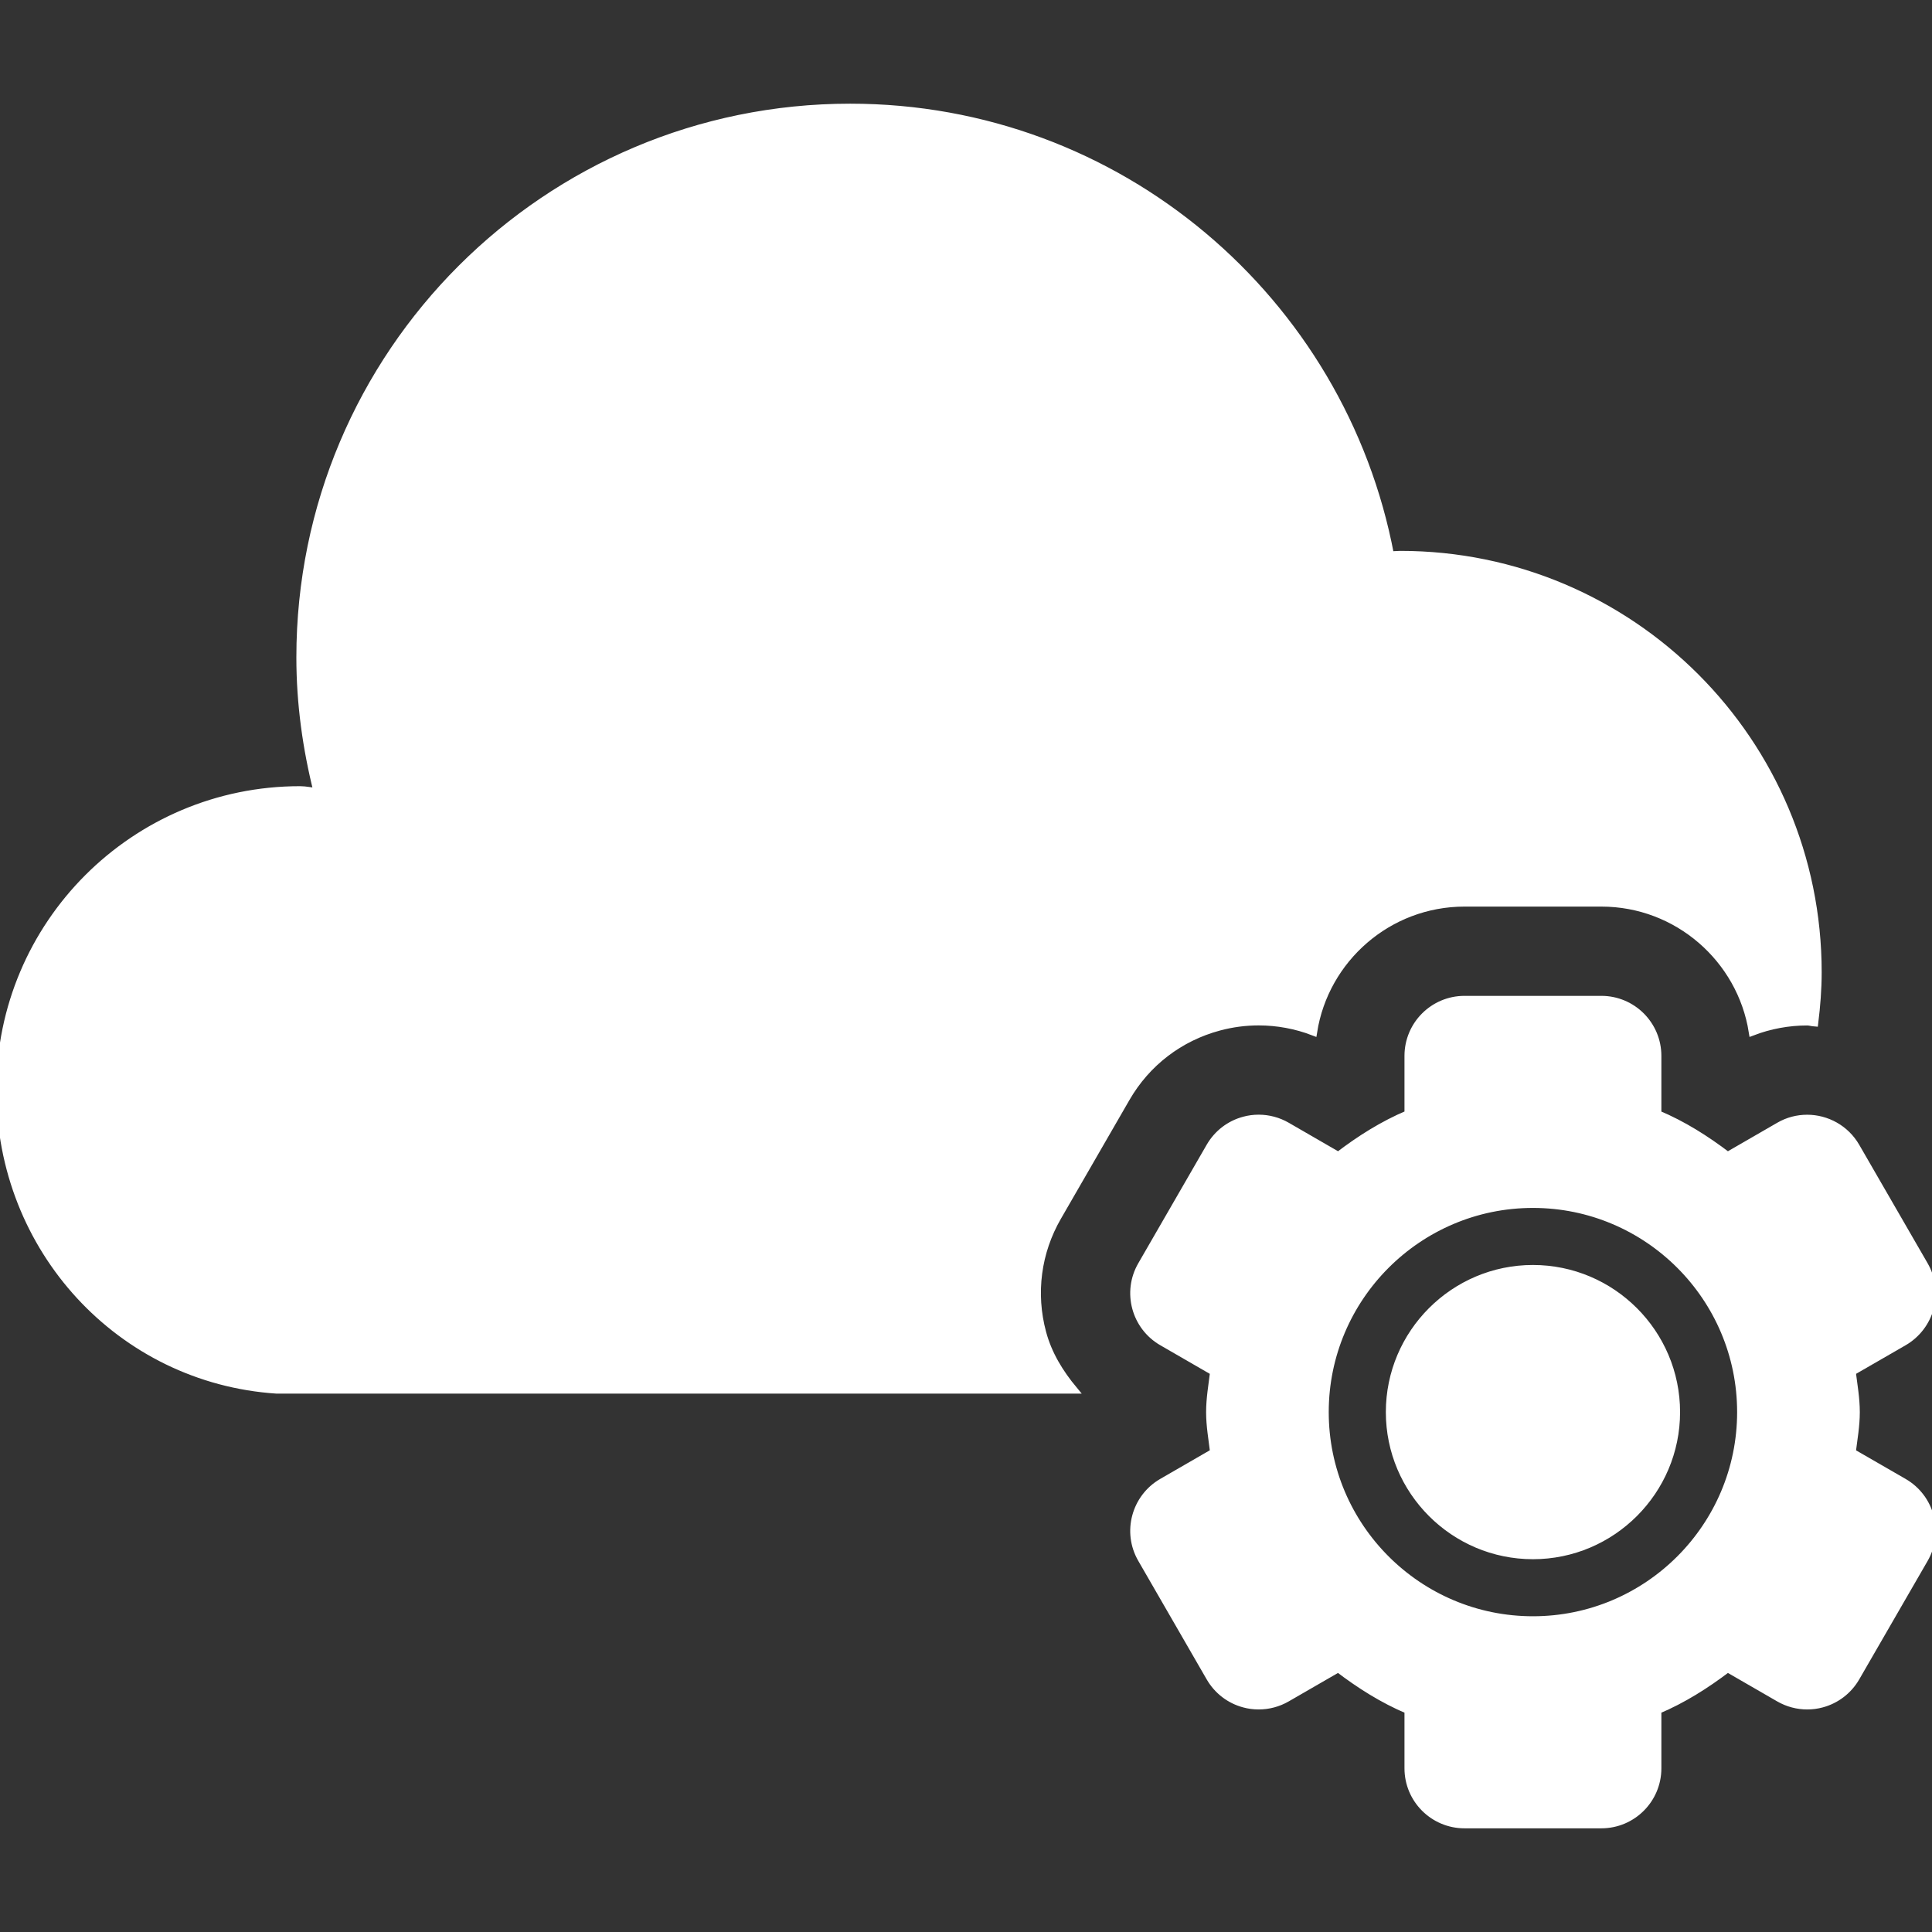
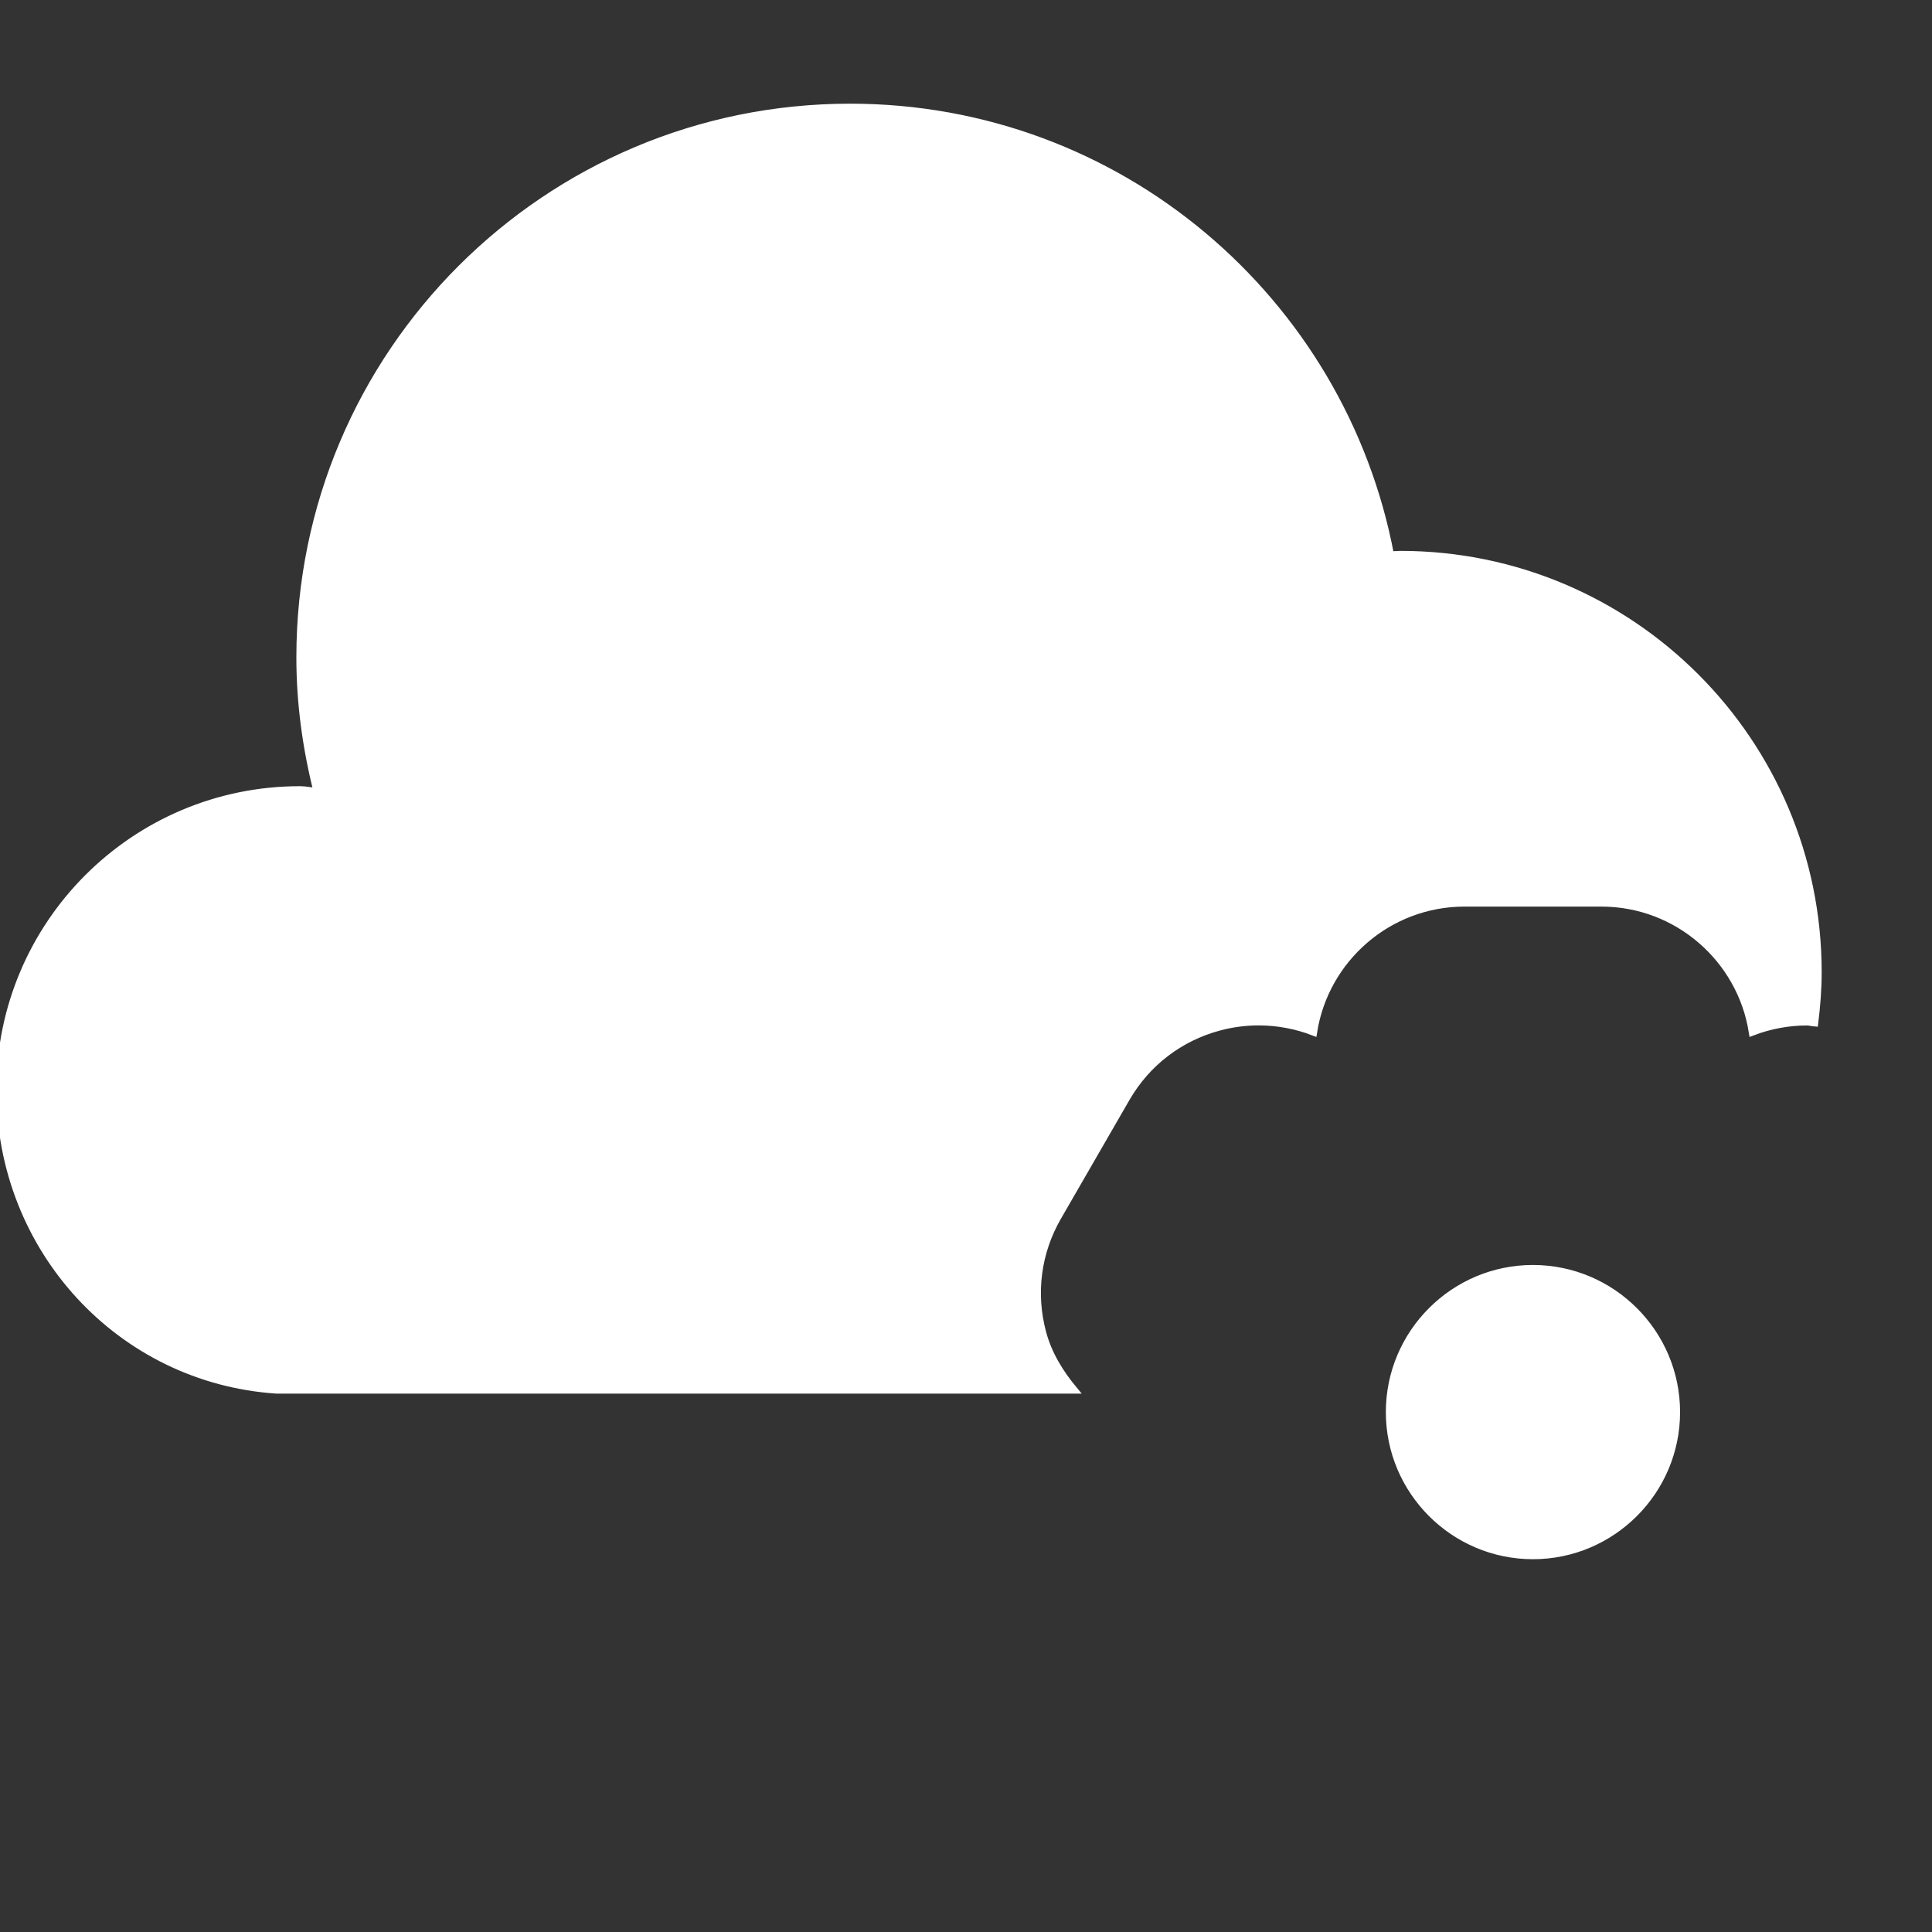
<svg xmlns="http://www.w3.org/2000/svg" width="34" height="34" viewBox="0 0 34 34" fill="none">
  <rect x="0" y="0" width="34" height="34" fill="#333333" stroke="none" />
  <g clip-path="url(#clip0_7_163)">
-     <path d="M19.82 19.327C20.179 18.704 20.759 18.259 21.454 18.073C21.681 18.012 21.916 17.981 22.15 17.981C22.48 17.981 22.808 18.042 23.115 18.16C23.317 16.875 24.433 15.89 25.773 15.89H28.181C29.521 15.89 30.637 16.876 30.84 18.16C31.146 18.043 31.474 17.982 31.803 17.982C31.848 17.982 31.89 17.997 31.934 18C31.97 17.707 31.994 17.411 31.994 17.11C31.994 13.05 28.703 9.759 24.643 9.759C24.583 9.759 24.527 9.766 24.468 9.768C23.622 5.283 19.691 1.889 14.962 1.889C9.615 1.889 5.28 6.223 5.28 11.57C5.28 12.386 5.392 13.174 5.582 13.931C5.481 13.925 5.383 13.9 5.28 13.9C2.364 13.9 0 16.264 0 19.181C0 21.978 2.116 24.278 4.867 24.461H18.899C18.653 24.165 18.45 23.838 18.347 23.455C18.16 22.761 18.256 22.035 18.616 21.413L19.82 19.327Z" fill="white" stroke="white" stroke-width="0.129" />
-     <path d="M33.504 26.083L32.594 25.558C32.623 25.323 32.665 25.093 32.665 24.851C32.665 24.608 32.623 24.377 32.594 24.143L33.504 23.618C33.732 23.486 33.898 23.27 33.967 23.016C34.034 22.762 33.999 22.491 33.867 22.263L32.663 20.178C32.479 19.86 32.145 19.682 31.803 19.682C31.635 19.682 31.464 19.724 31.308 19.815L30.404 20.337C30.024 20.048 29.619 19.791 29.173 19.604V18.582C29.173 18.034 28.729 17.59 28.181 17.59H25.773C25.225 17.59 24.781 18.034 24.781 18.582V19.603C24.335 19.791 23.93 20.048 23.552 20.337L22.647 19.814C22.494 19.726 22.323 19.681 22.15 19.681C22.064 19.681 21.978 19.692 21.894 19.715C21.639 19.783 21.424 19.949 21.292 20.177L20.088 22.263C19.813 22.737 19.977 23.344 20.451 23.618L21.36 24.143C21.332 24.377 21.29 24.608 21.29 24.851C21.29 25.093 21.332 25.323 21.36 25.557L20.451 26.082C19.977 26.356 19.813 26.963 20.088 27.437L21.292 29.523C21.424 29.751 21.639 29.917 21.894 29.985C21.978 30.008 22.064 30.019 22.15 30.019C22.323 30.019 22.494 29.974 22.647 29.886L23.551 29.364C23.93 29.653 24.335 29.91 24.781 30.098V31.119C24.781 31.667 25.225 32.111 25.773 32.111H28.181C28.729 32.111 29.173 31.667 29.173 31.119V30.098C29.619 29.91 30.024 29.653 30.404 29.364L31.308 29.886C31.461 29.974 31.631 30.019 31.804 30.019C31.89 30.019 31.976 30.008 32.061 29.985C32.315 29.917 32.531 29.751 32.663 29.523L33.867 27.438C34.141 26.963 33.978 26.357 33.504 26.083ZM26.977 28.508C24.96 28.508 23.319 26.868 23.319 24.851C23.319 22.834 24.96 21.193 26.977 21.193C28.995 21.193 30.635 22.834 30.635 24.851C30.635 26.868 28.995 28.508 26.977 28.508Z" fill="white" stroke="white" stroke-width="0.129" />
+     <path d="M19.82 19.327C20.179 18.704 20.759 18.259 21.454 18.073C21.681 18.012 21.916 17.981 22.15 17.981C22.48 17.981 22.808 18.042 23.115 18.16C23.317 16.875 24.433 15.89 25.773 15.89H28.181C29.521 15.89 30.637 16.876 30.84 18.16C31.146 18.043 31.474 17.982 31.803 17.982C31.848 17.982 31.89 17.997 31.934 18C31.97 17.707 31.994 17.411 31.994 17.11C31.994 13.05 28.703 9.759 24.643 9.759C24.583 9.759 24.527 9.766 24.468 9.768C23.622 5.283 19.691 1.889 14.962 1.889C9.615 1.889 5.28 6.223 5.28 11.57C5.28 12.386 5.392 13.174 5.582 13.931C5.481 13.925 5.383 13.9 5.28 13.9C2.364 13.9 0 16.264 0 19.181C0 21.978 2.116 24.278 4.867 24.461H18.899C18.653 24.165 18.45 23.838 18.347 23.455C18.16 22.761 18.256 22.035 18.616 21.413Z" fill="white" stroke="white" stroke-width="0.129" />
    <path d="M26.977 22.326C25.586 22.326 24.453 23.459 24.453 24.851C24.453 26.242 25.586 27.375 26.977 27.375C28.368 27.375 29.502 26.242 29.502 24.851C29.502 23.459 28.368 22.326 26.977 22.326Z" fill="white" stroke="white" stroke-width="0.129" />
  </g>
  <defs>
    <clipPath id="clip0_7_163">
      <rect width="34" height="34" fill="white" />
    </clipPath>
  </defs>
</svg>